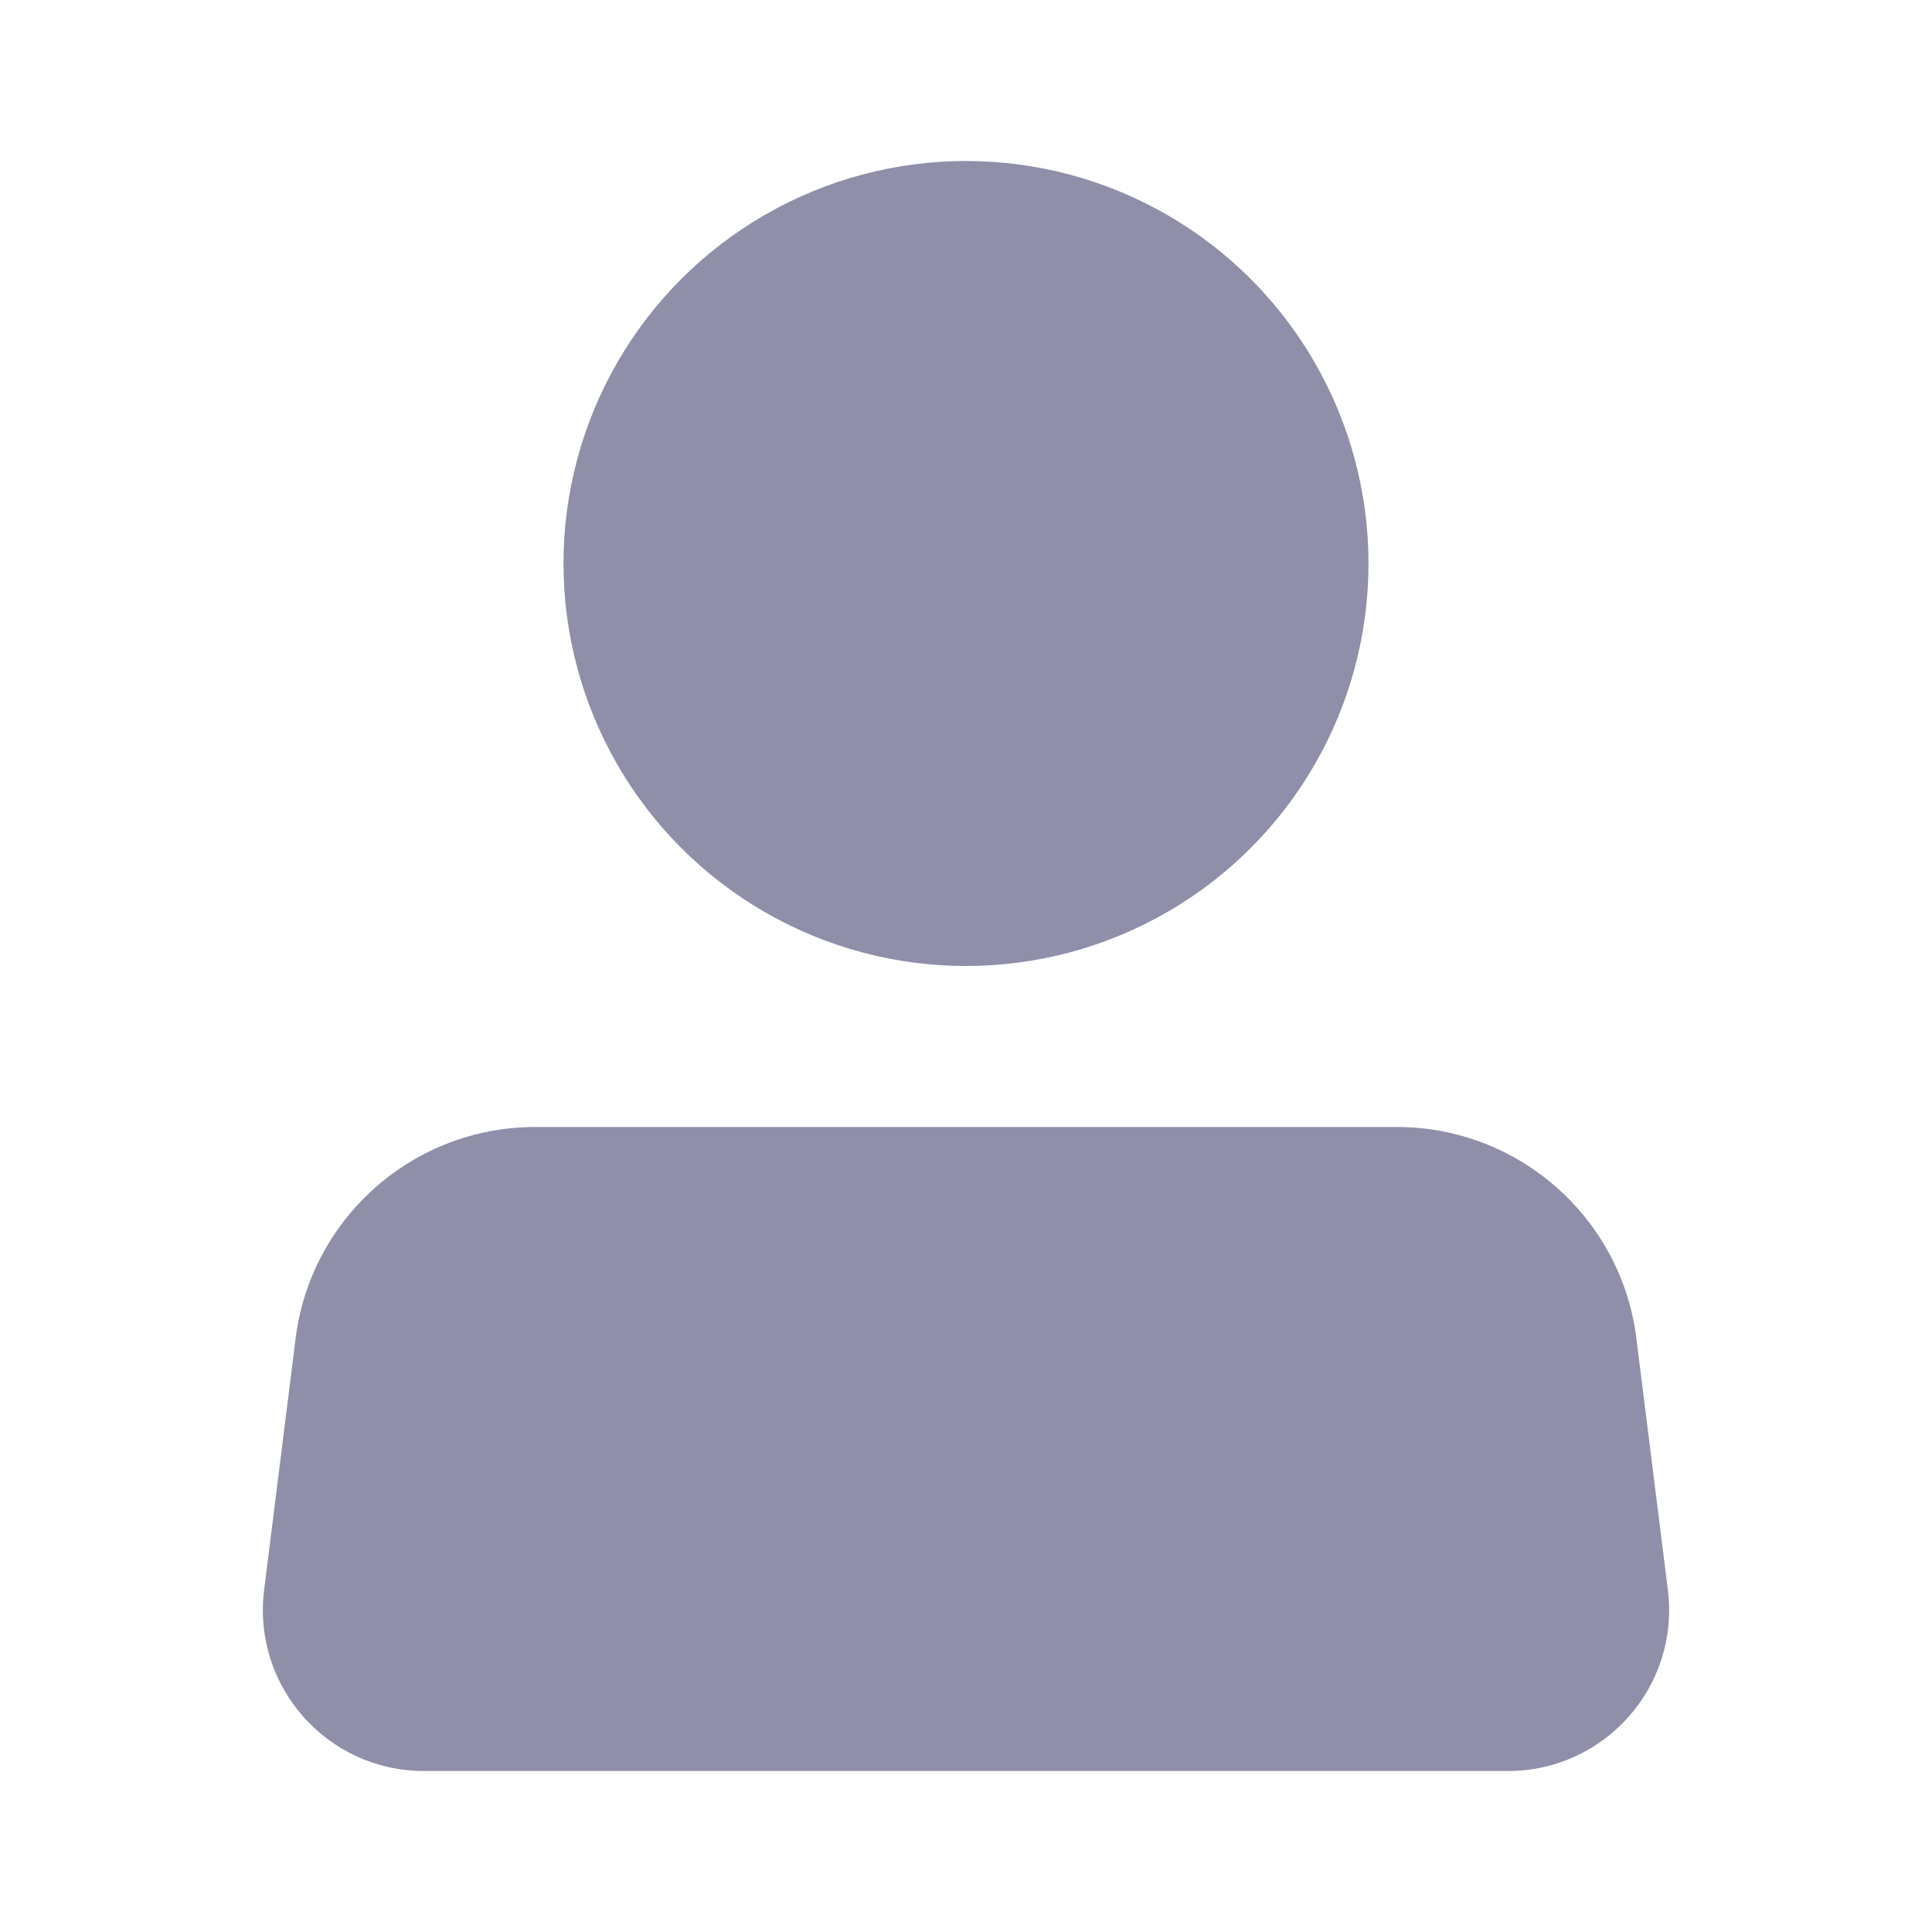
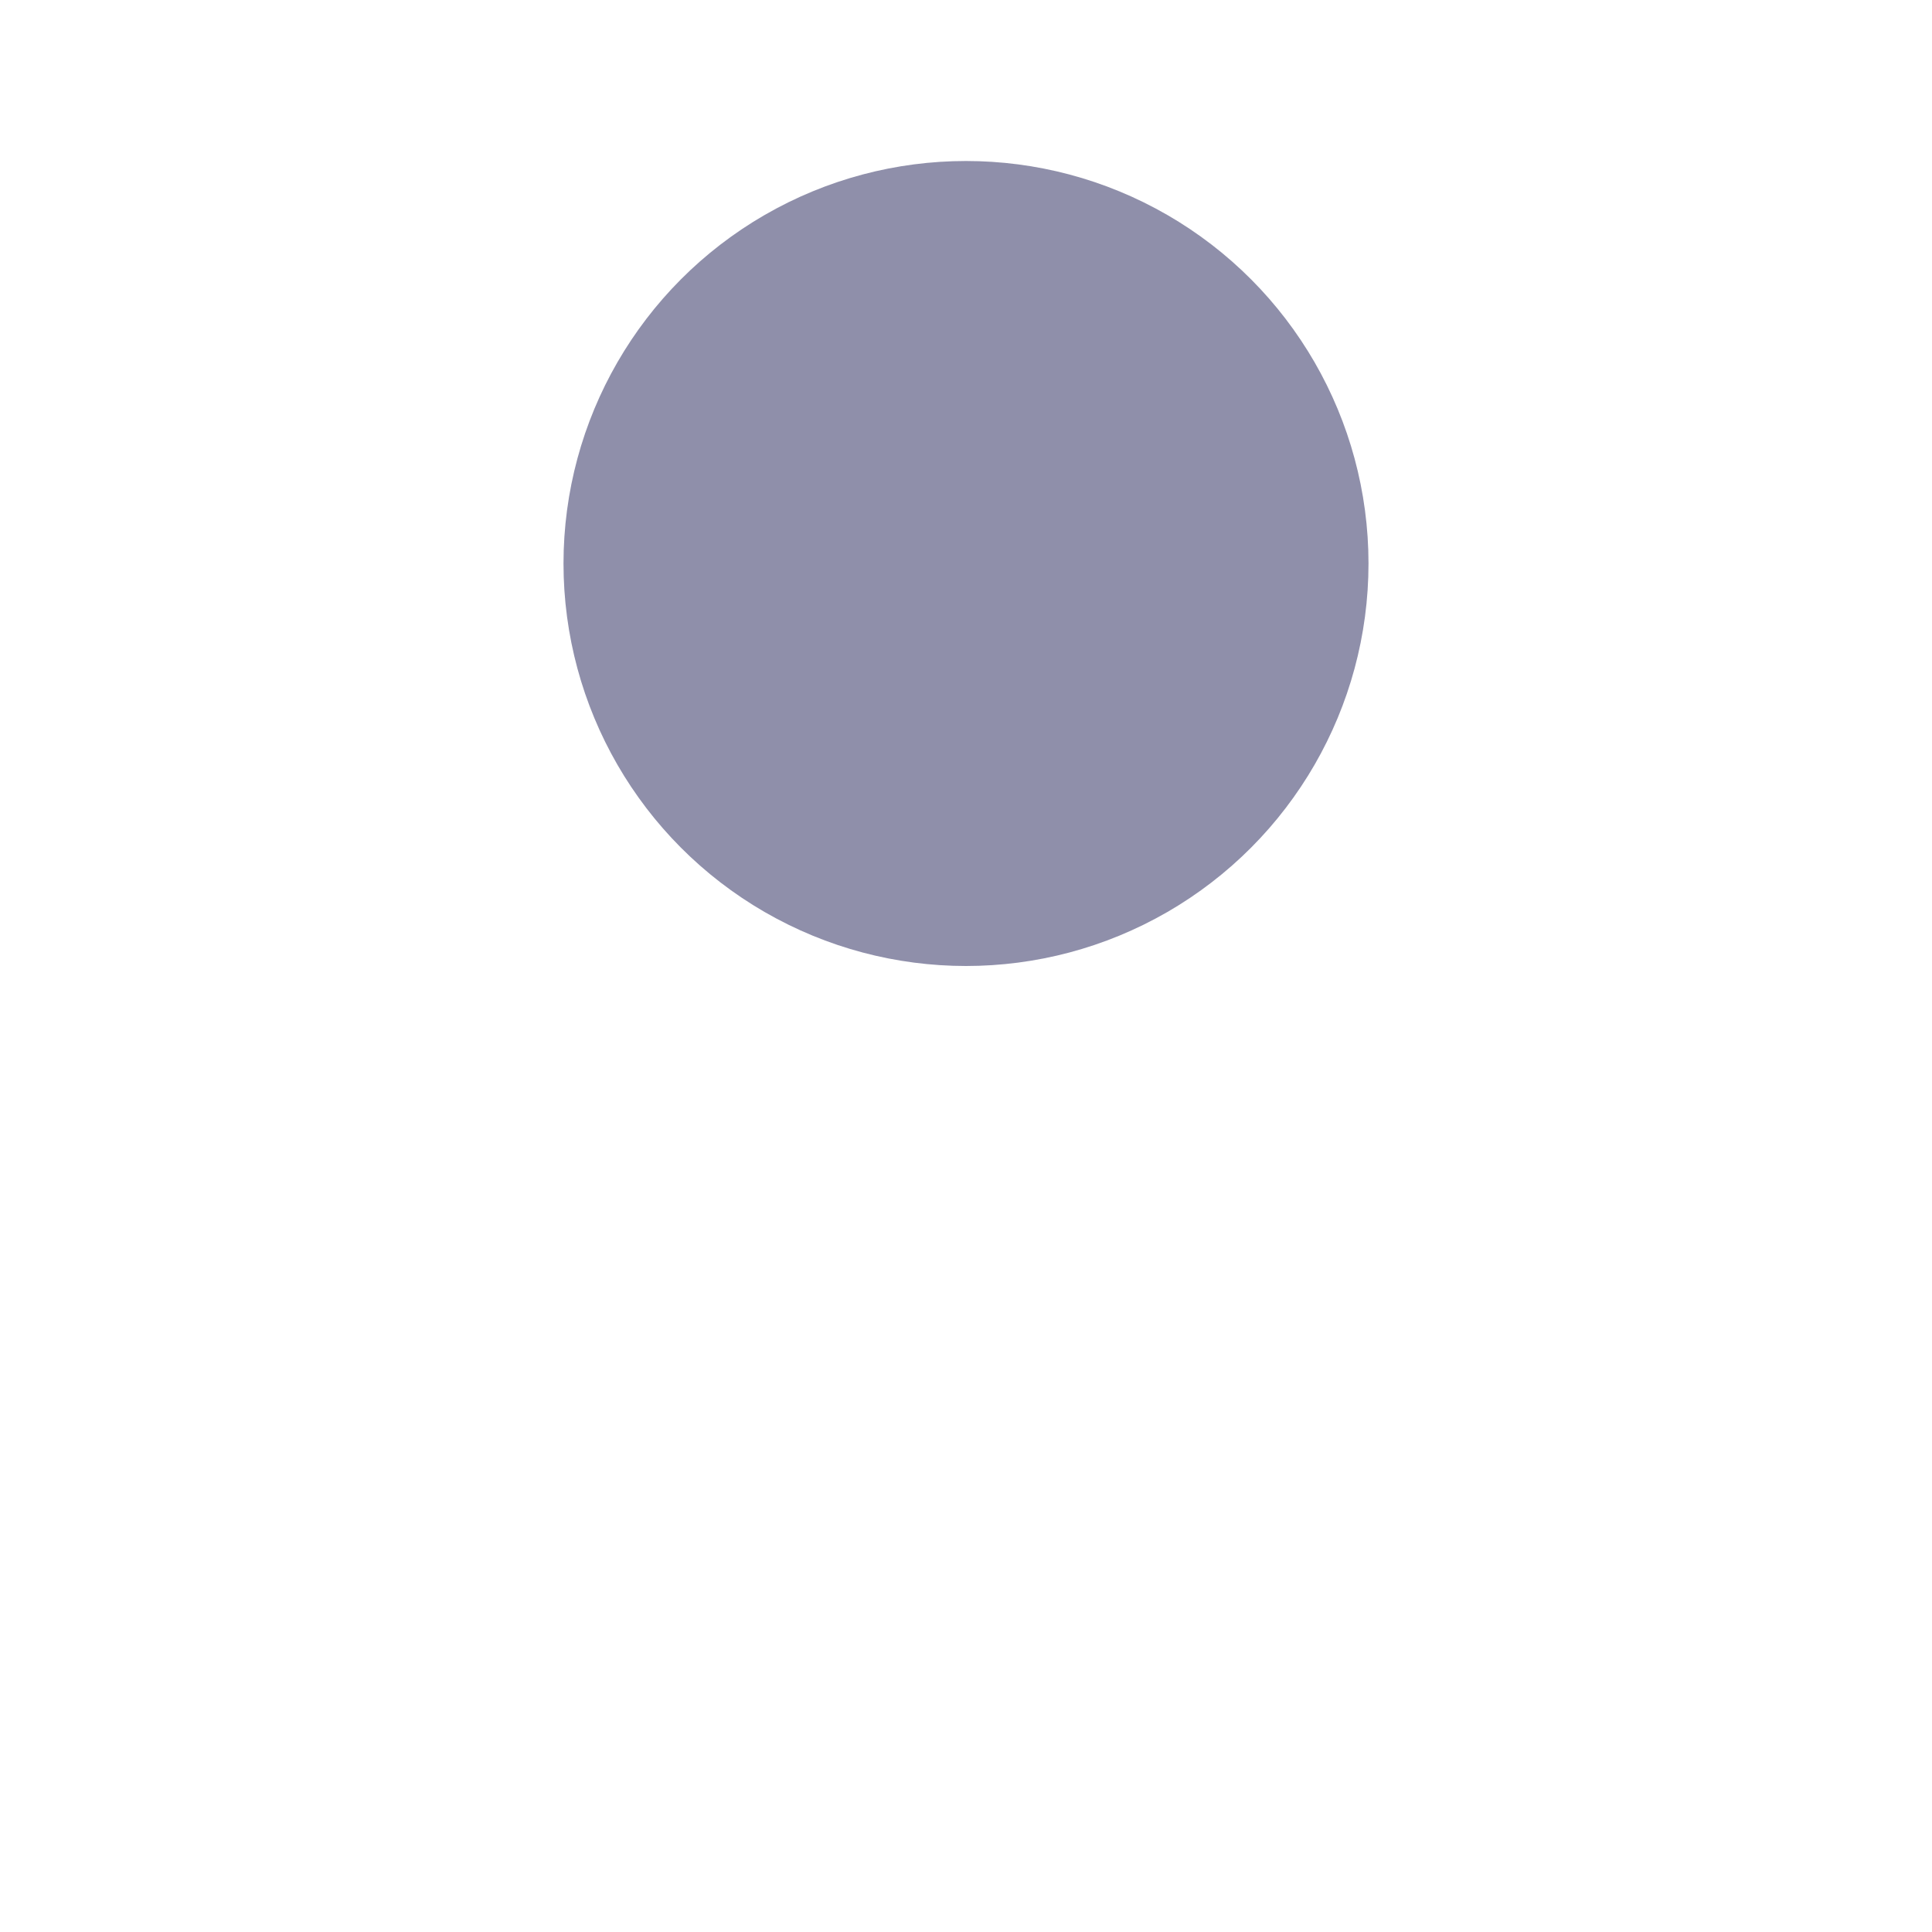
<svg xmlns="http://www.w3.org/2000/svg" width="24px" height="24px" viewBox="0 0 24 24" fill="#8f8faa">
  <circle cx="12" cy="7" r="5" />
-   <path d="M17 14H17.352C18.865 14 20.141 15.127 20.328 16.628L20.719 19.752C20.868 20.946 19.937 22 18.734 22H5.266C4.063 22 3.132 20.946 3.281 19.752L3.672 16.628C3.859 15.127 5.135 14 6.648 14H7" stroke-linecap="round" stroke-linejoin="round" />
</svg>